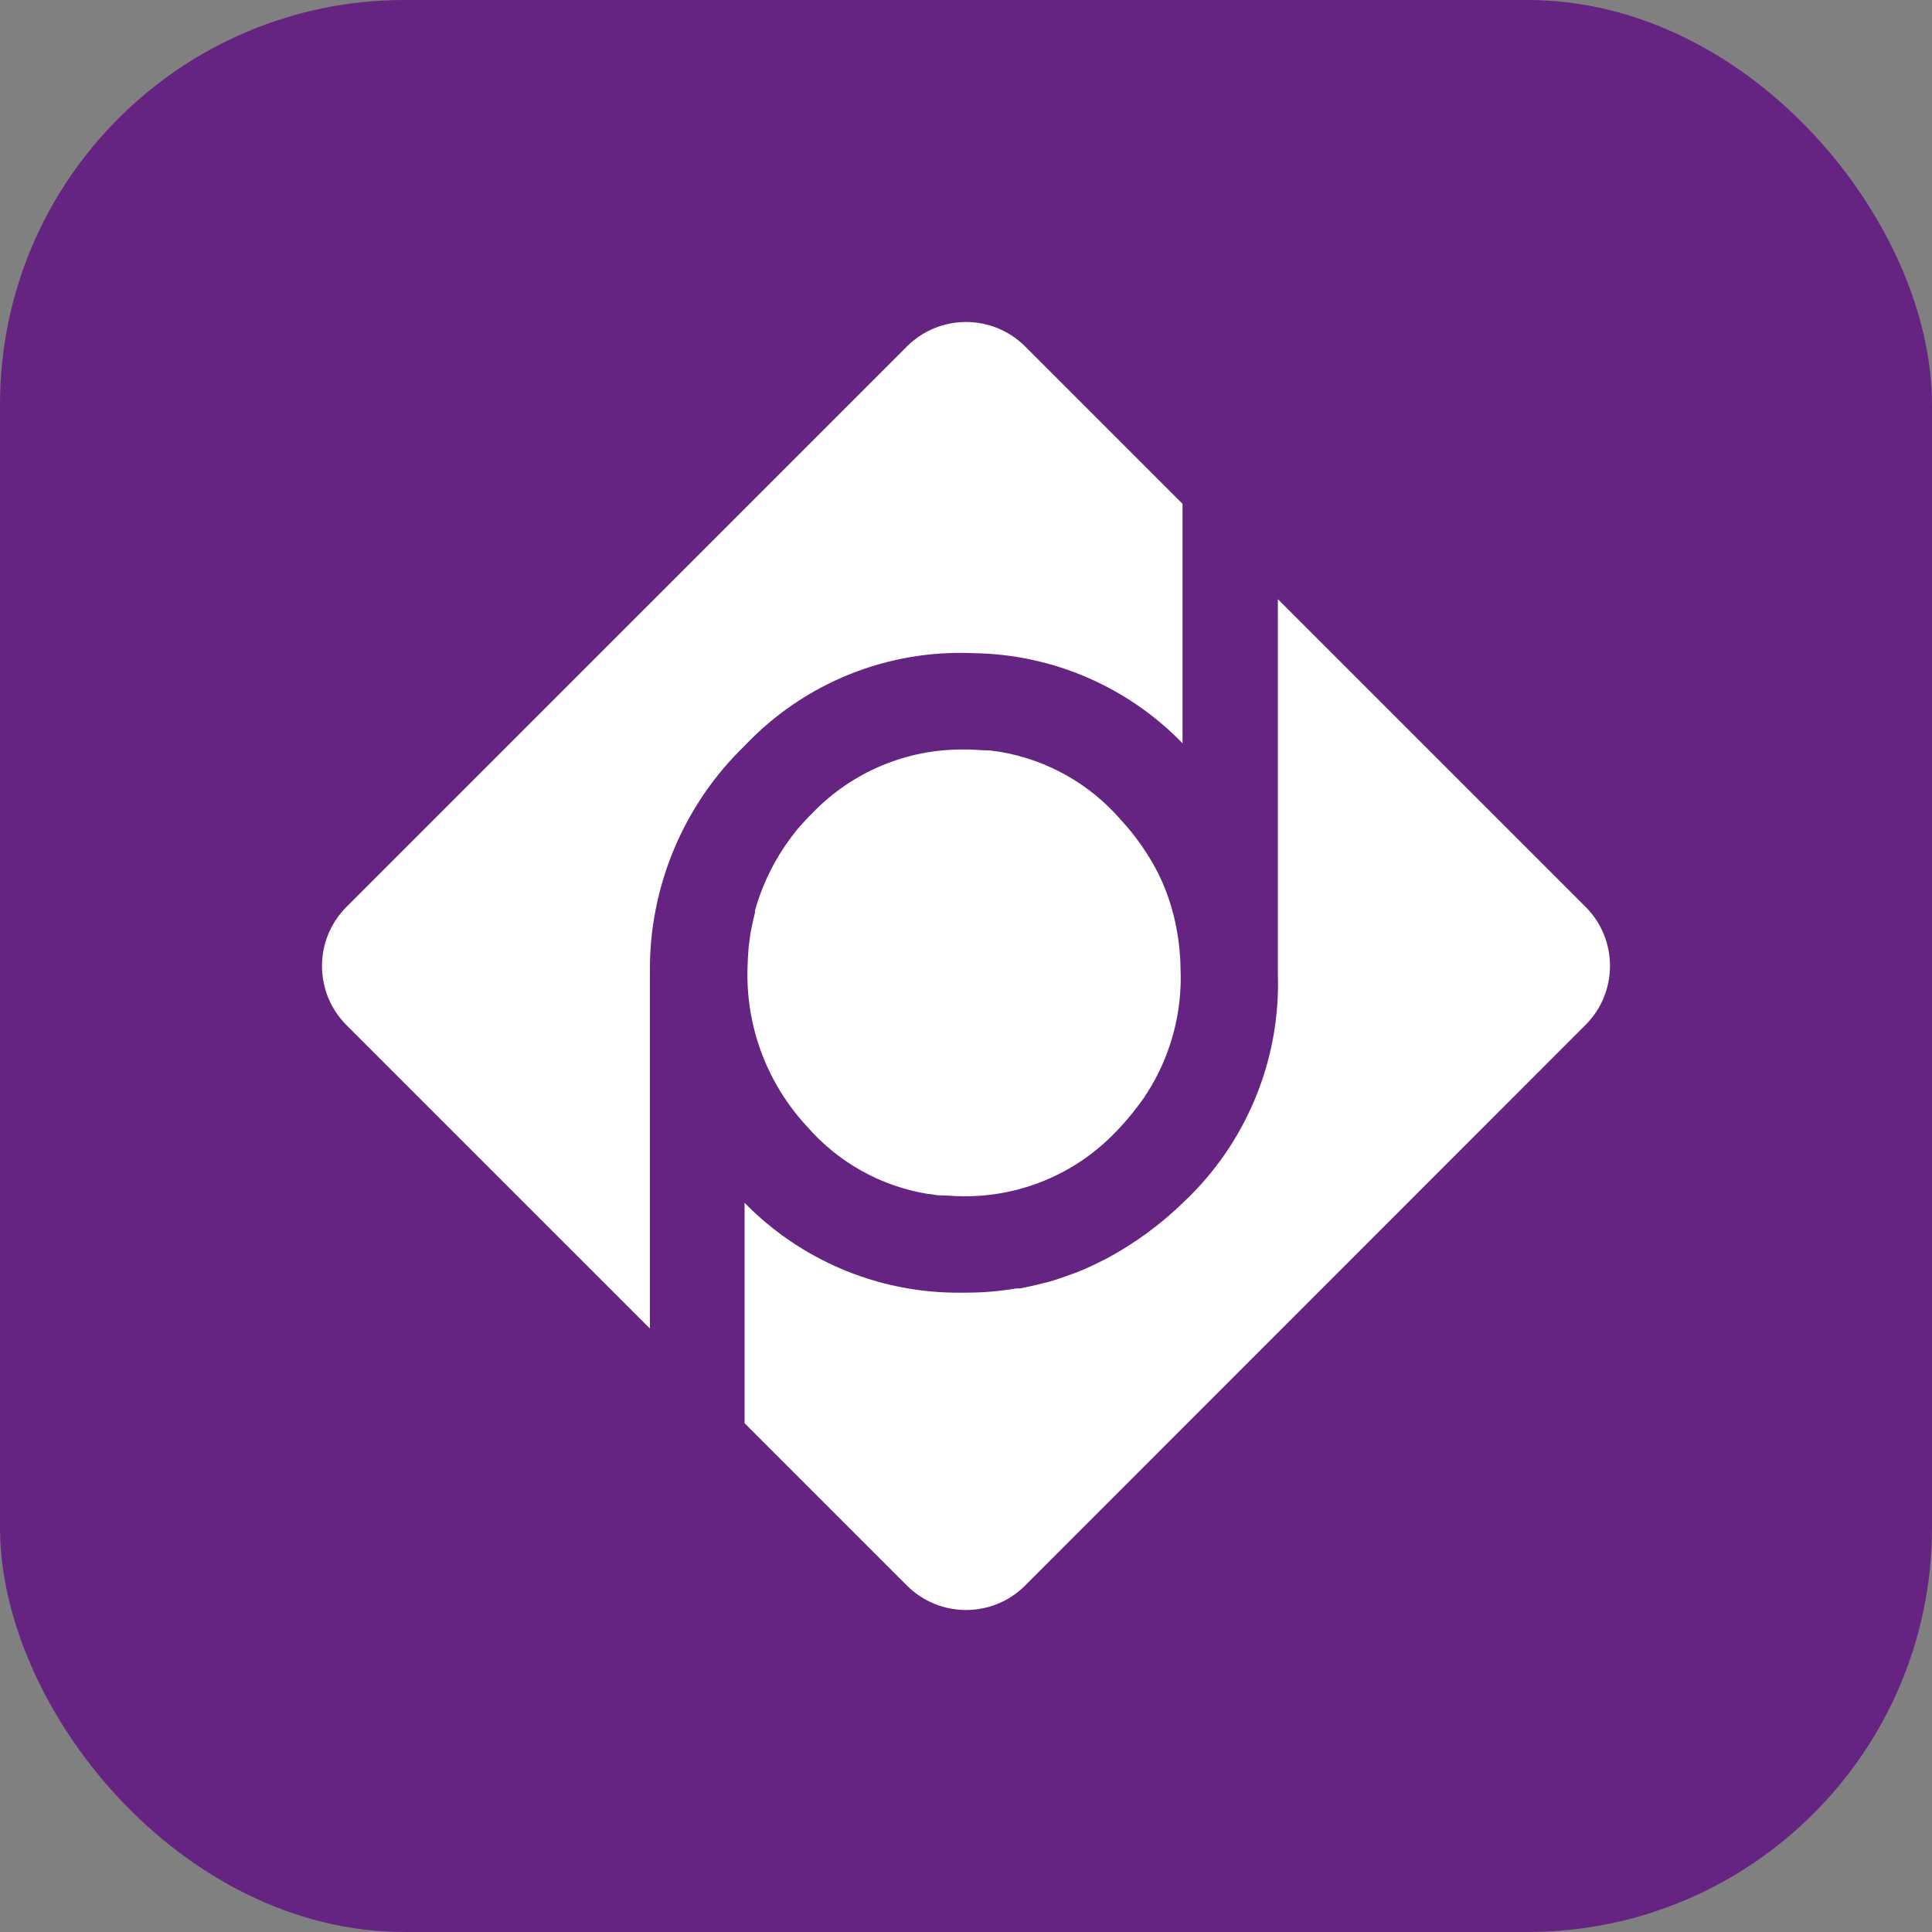
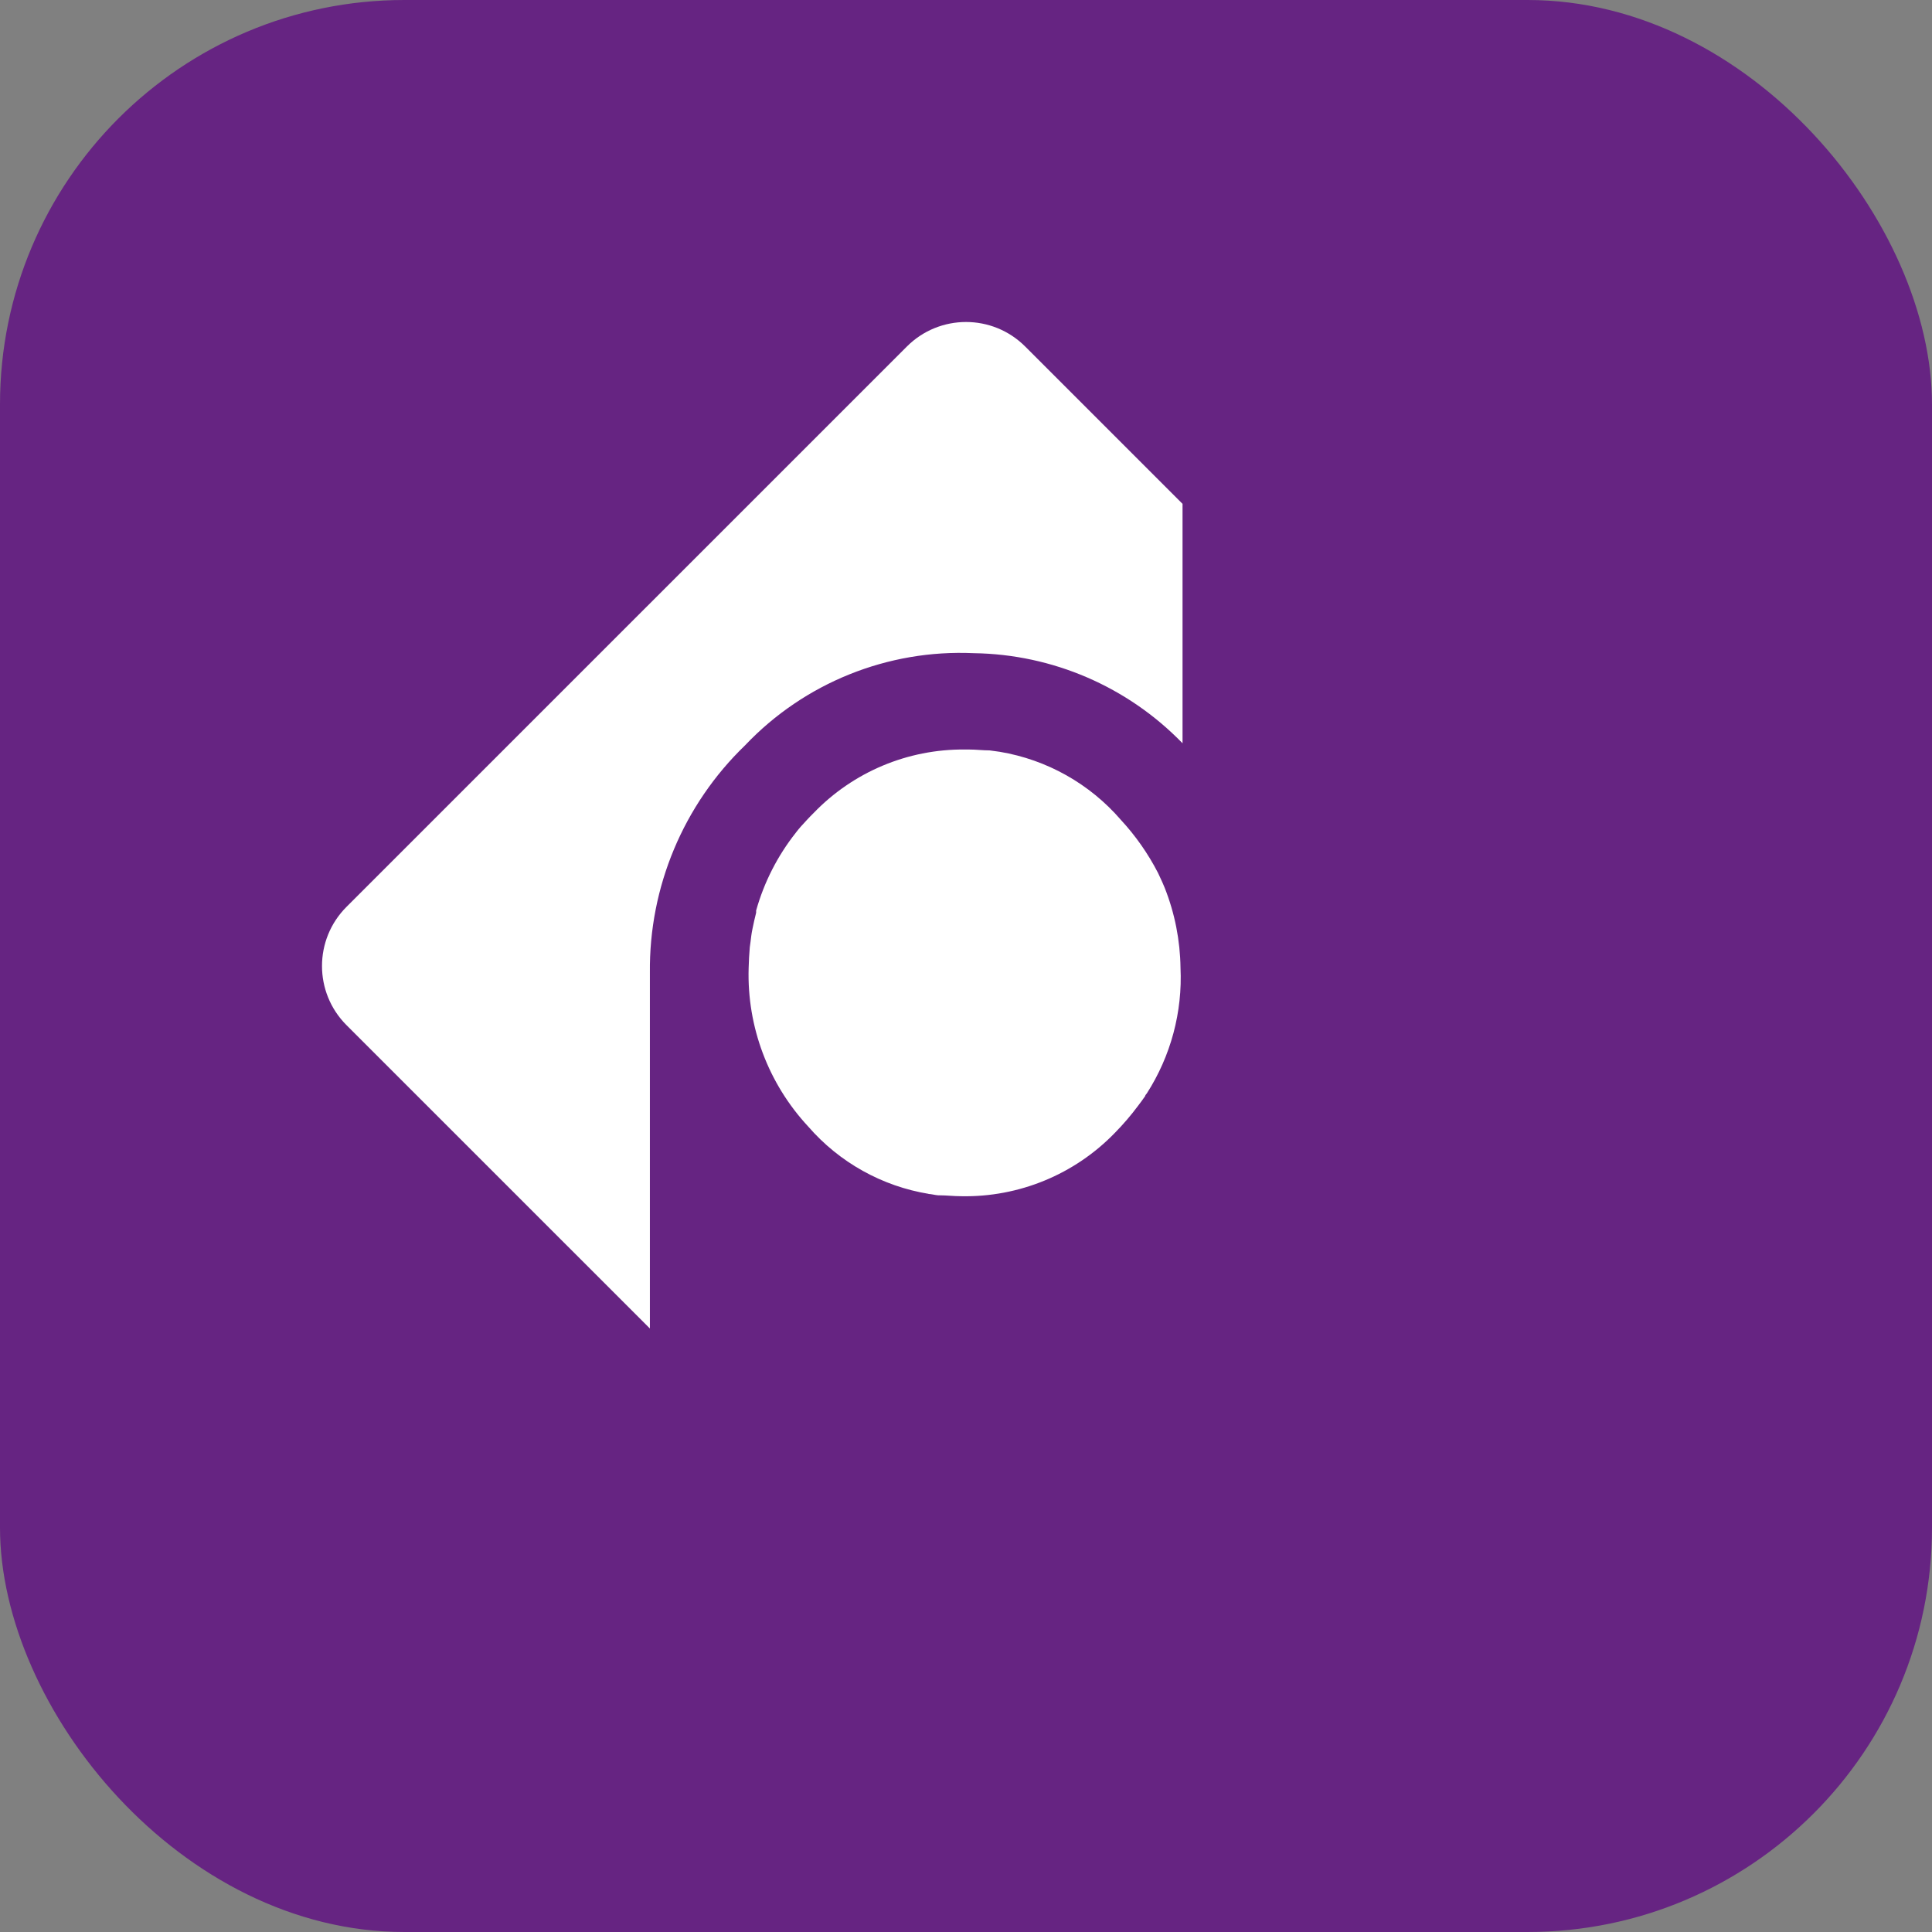
<svg xmlns="http://www.w3.org/2000/svg" id="Dataplan" viewBox="0 0 1024 1024">
  <rect x="0" y="0" width="1024" height="1024" fill="#808080" stroke="none" />
  <defs>
    <style>
      .cls-1 {
        fill: #fff;
      }

      .cls-2 {
        fill: #662482;
      }
    </style>
  </defs>
  <rect class="cls-2" y="0" width="1024" height="1024" rx="214.324" ry="214.324" />
-   <path class="cls-1" d="M840.375,480.645l-163.083-163.074v198.302c1.581,45.714-16.607,89.893-49.915,121.245-12.274,11.953-26.176,22.112-41.293,30.176l-1.415.674c-4.176,2.155-8.487,4.176-12.799,5.927-1.347.606-2.761,1.011-4.176,1.549-3.638,1.348-7.342,2.627-11.115,3.772l-3.57.876c-4.176,1.078-8.42,2.088-12.664,2.829h-1.886c-8.659,1.459-17.423,2.203-26.204,2.223h-6.736c-41.795-.627-81.648-17.744-110.878-47.622v116.799l86.021,86.016c17.302,17.317,45.366,17.33,62.684.03.01-.01.02-.02.03-.03l296.999-297.116c17.277-17.282,17.277-45.295,0-62.576" />
-   <path class="cls-1" d="M491.777,632.807c1.819,0,3.638.606,5.524.741h.741c3.705,0,7.477.471,11.317.471,30.716.629,60.304-11.576,81.642-33.679,4.356-4.436,8.407-9.162,12.125-14.145,1.28-1.751,2.627-3.435,3.84-5.254,0-.471.539-.943.876-1.414,12.708-19.82,18.946-43.099,17.851-66.617-.196-14.49-3.027-28.824-8.353-42.301-.809-1.953-1.684-3.974-2.627-5.928l-.943-2.02c-5.243-10.181-11.836-19.607-19.603-28.021-16.542-19.189-39.276-31.985-64.263-36.172l-5.389-.74h-.606c-3.57,0-7.275-.472-11.115-.472h-2.088c-30.193-.263-59.162,11.918-80.094,33.679-2.357,2.29-4.513,4.715-6.736,7.14-.673.808-1.414,1.617-2.021,2.425-.245.275-.47.568-.673.875-9.664,12.216-16.807,26.228-21.017,41.224.024.381.024.763,0,1.145-.741,2.829-1.347,5.725-1.954,8.621-.606,2.897-.741,4.715-1.01,6.736l-.404,2.964c-.315,3.637-.517,7.342-.607,11.114-.908,31.041,10.441,61.191,31.593,83.928,16.507,19.009,39.148,31.639,63.994,35.7" />
+   <path class="cls-1" d="M491.777,632.807c1.819,0,3.638.606,5.524.741h.741c3.705,0,7.477.471,11.317.471,30.716.629,60.304-11.576,81.642-33.679,4.356-4.436,8.407-9.162,12.125-14.145,1.28-1.751,2.627-3.435,3.84-5.254,0-.471.539-.943.876-1.414,12.708-19.82,18.946-43.099,17.851-66.617-.196-14.49-3.027-28.824-8.353-42.301-.809-1.953-1.684-3.974-2.627-5.928l-.943-2.02c-5.243-10.181-11.836-19.607-19.603-28.021-16.542-19.189-39.276-31.985-64.263-36.172l-5.389-.74c-3.57,0-7.275-.472-11.115-.472h-2.088c-30.193-.263-59.162,11.918-80.094,33.679-2.357,2.29-4.513,4.715-6.736,7.14-.673.808-1.414,1.617-2.021,2.425-.245.275-.47.568-.673.875-9.664,12.216-16.807,26.228-21.017,41.224.024.381.024.763,0,1.145-.741,2.829-1.347,5.725-1.954,8.621-.606,2.897-.741,4.715-1.01,6.736l-.404,2.964c-.315,3.637-.517,7.342-.607,11.114-.908,31.041,10.441,61.191,31.593,83.928,16.507,19.009,39.148,31.639,63.994,35.7" />
  <path class="cls-1" d="M394.911,395.033c31.413-33.104,75.662-50.925,121.252-48.835,41.748.602,81.543,17.784,110.608,47.757v-126.902l-83.394-83.389c-17.302-17.318-45.366-17.331-62.684-.031-.01.01-.02.02-.03.031L183.664,480.645c-17.318,17.3-17.331,45.363-.03,62.68.01.01.02.02.03.03l160.793,160.784v-188.602c-.491-45.401,17.762-88.995,50.454-120.504" />
</svg>